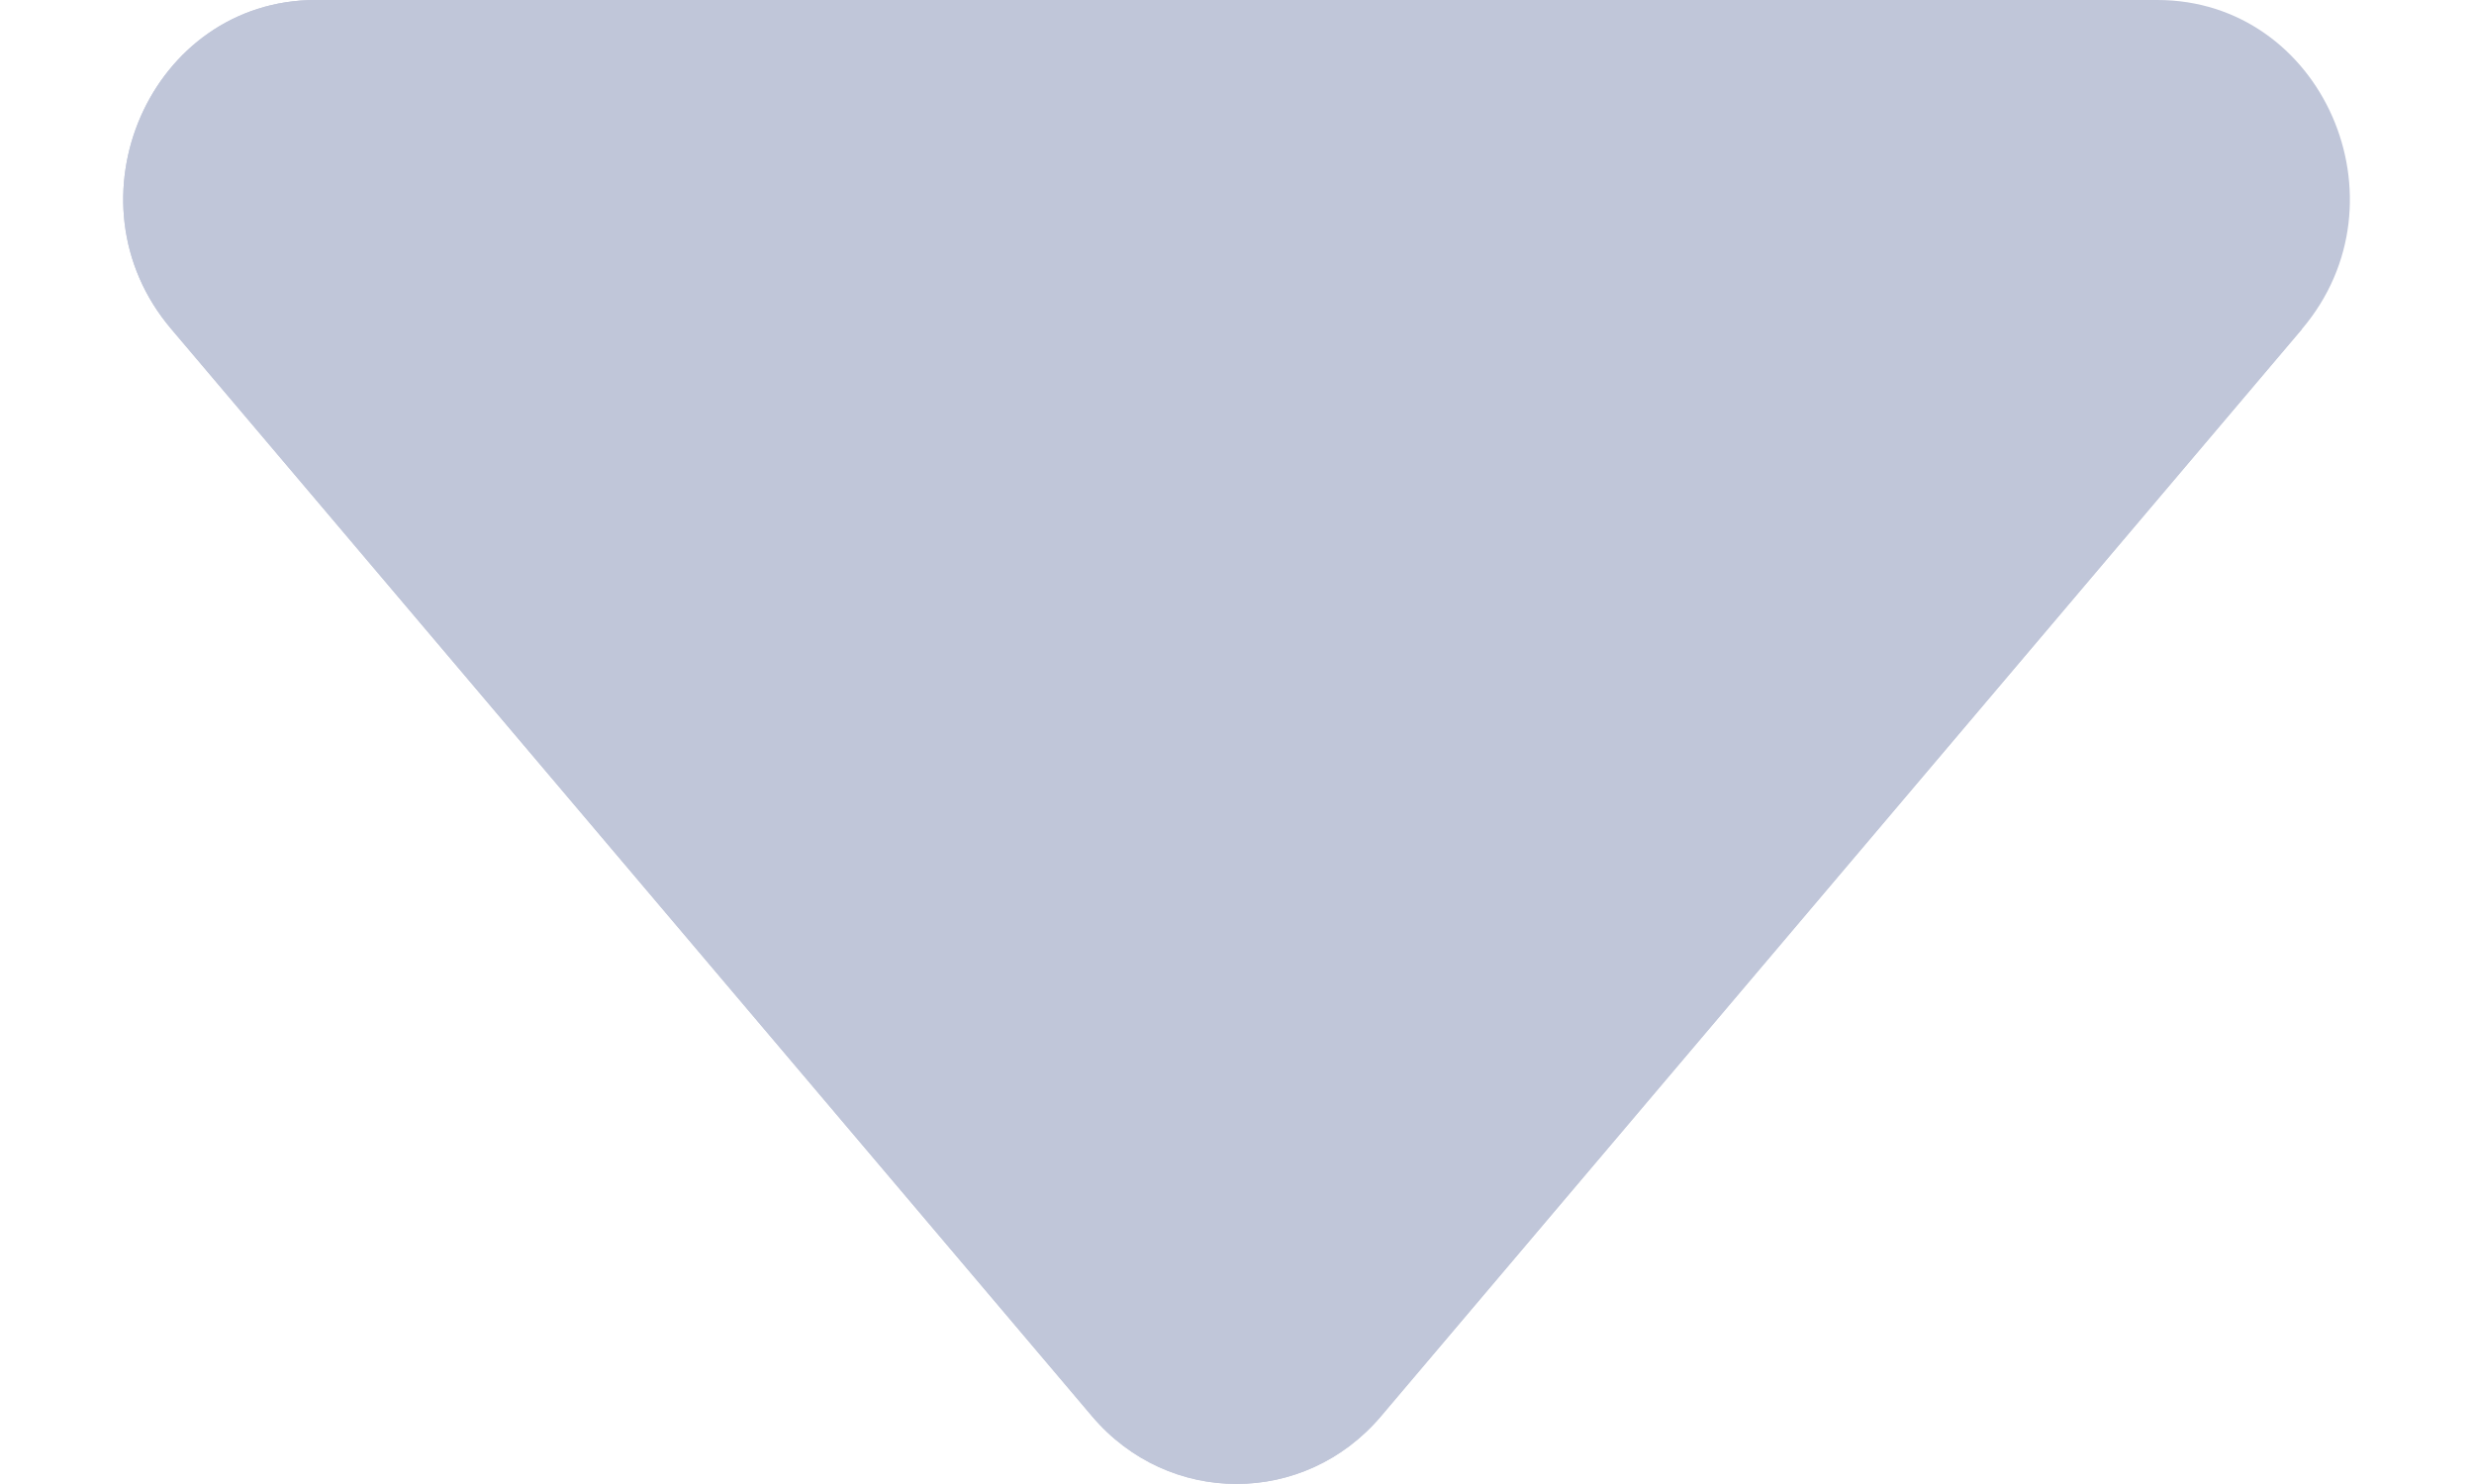
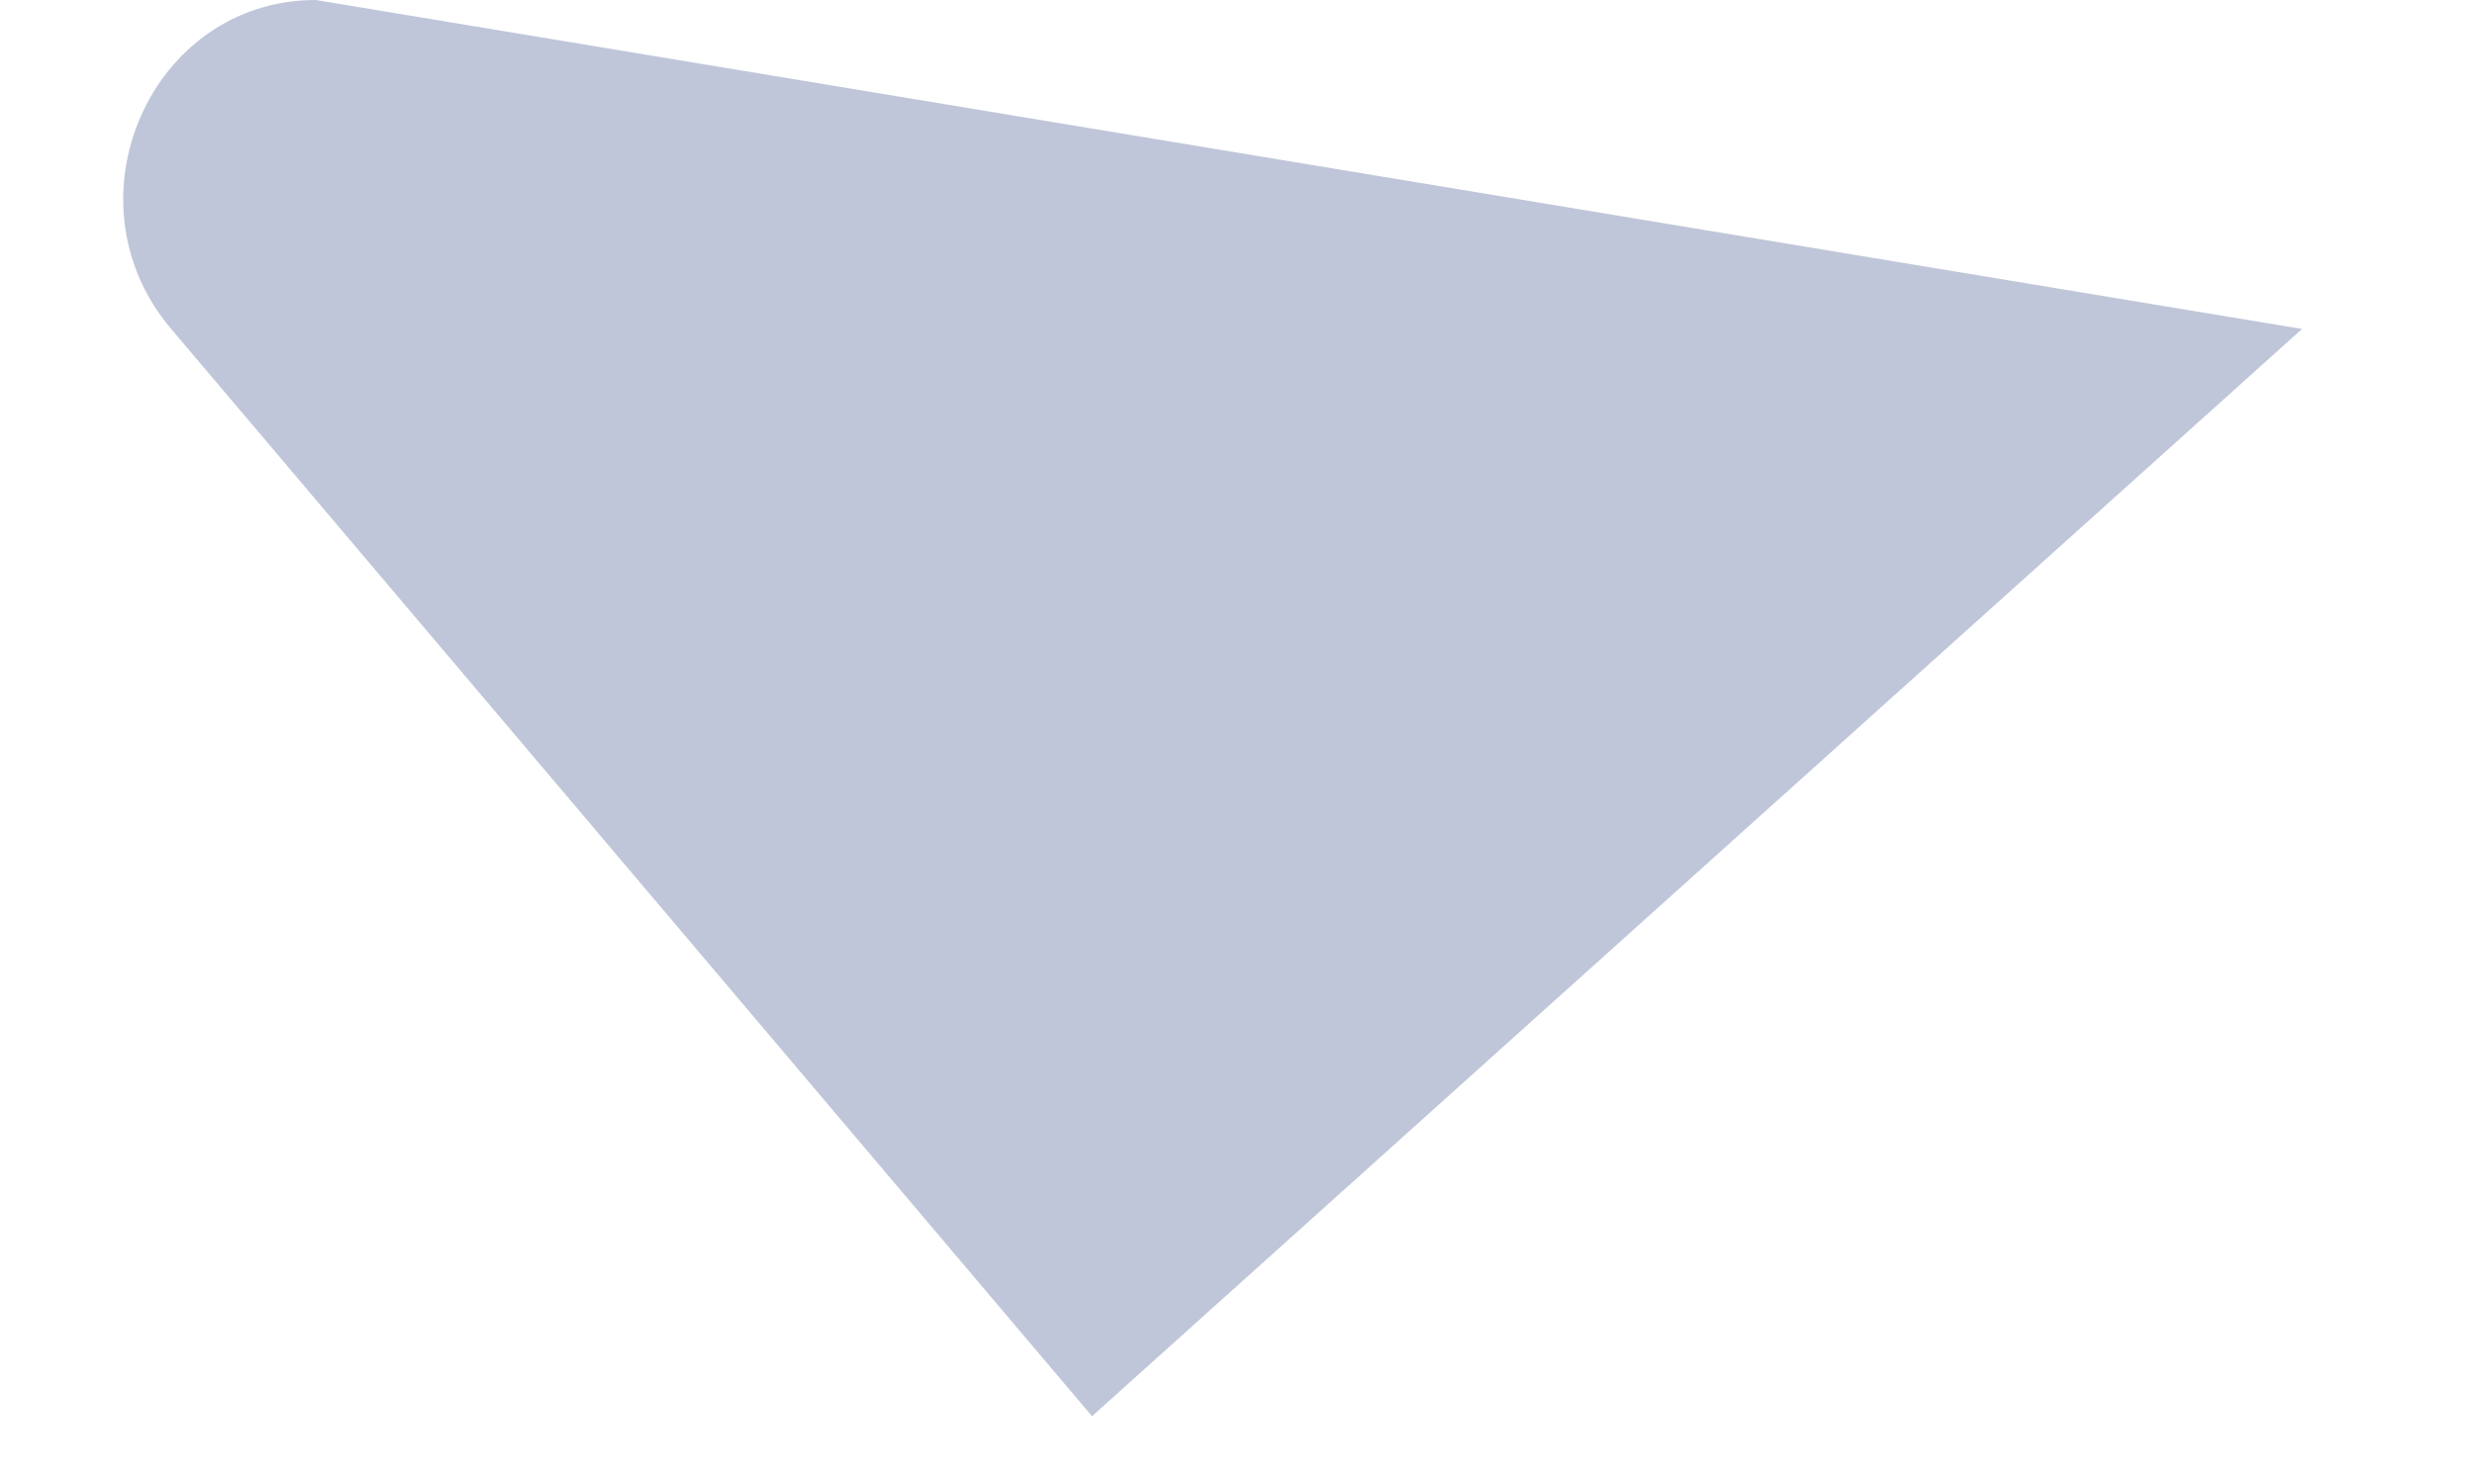
<svg xmlns="http://www.w3.org/2000/svg" width="10" height="6" viewBox="0 0 10 6" fill="none">
-   <path fill-rule="evenodd" clip-rule="evenodd" d="M1.276 0C0.609 0 0.252 0.812 0.692 1.33L4.414 5.726C4.723 6.091 5.273 6.091 5.582 5.726L9.305 1.33" fill="#C0C6D9" />
-   <path d="M1.276 0C0.609 0 0.252 0.812 0.692 1.33L4.414 5.726C4.723 6.091 5.273 6.091 5.582 5.726L9.305 1.33C9.744 0.812 9.387 0 8.72 0L1.276 0Z" fill="#C0C6D9" />
+   <path fill-rule="evenodd" clip-rule="evenodd" d="M1.276 0C0.609 0 0.252 0.812 0.692 1.33L4.414 5.726L9.305 1.33" fill="#C0C6D9" />
</svg>